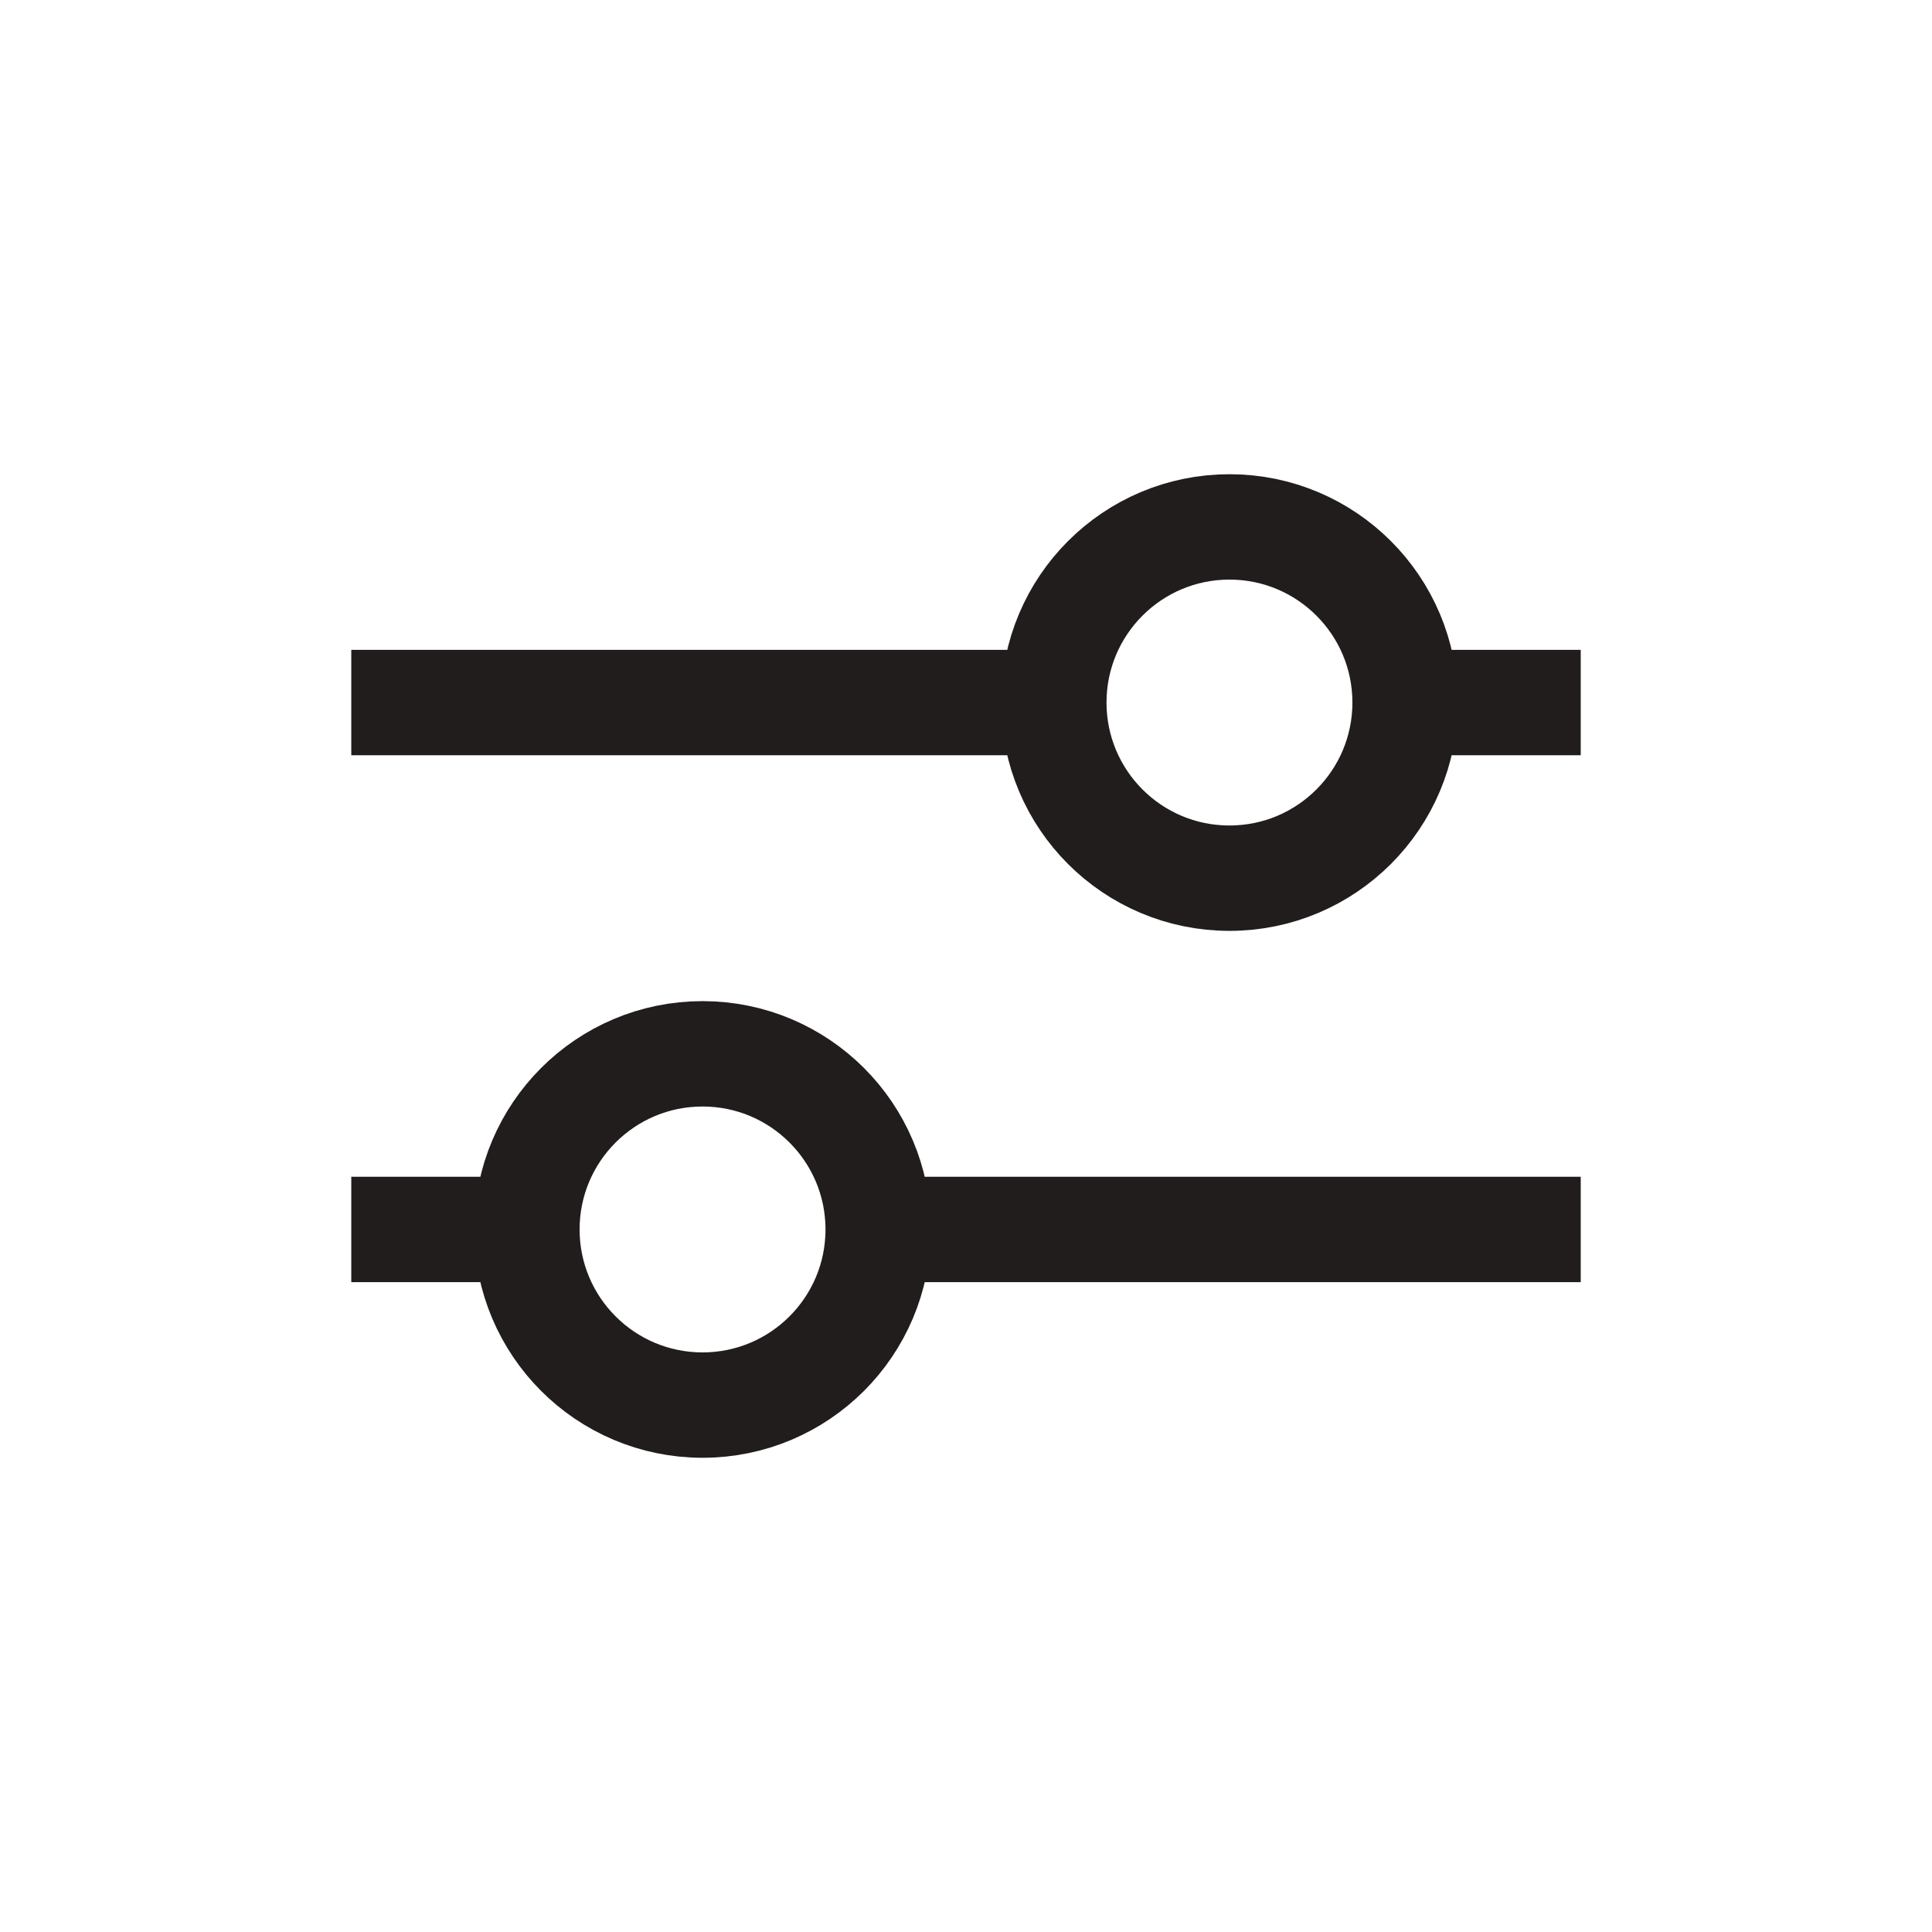
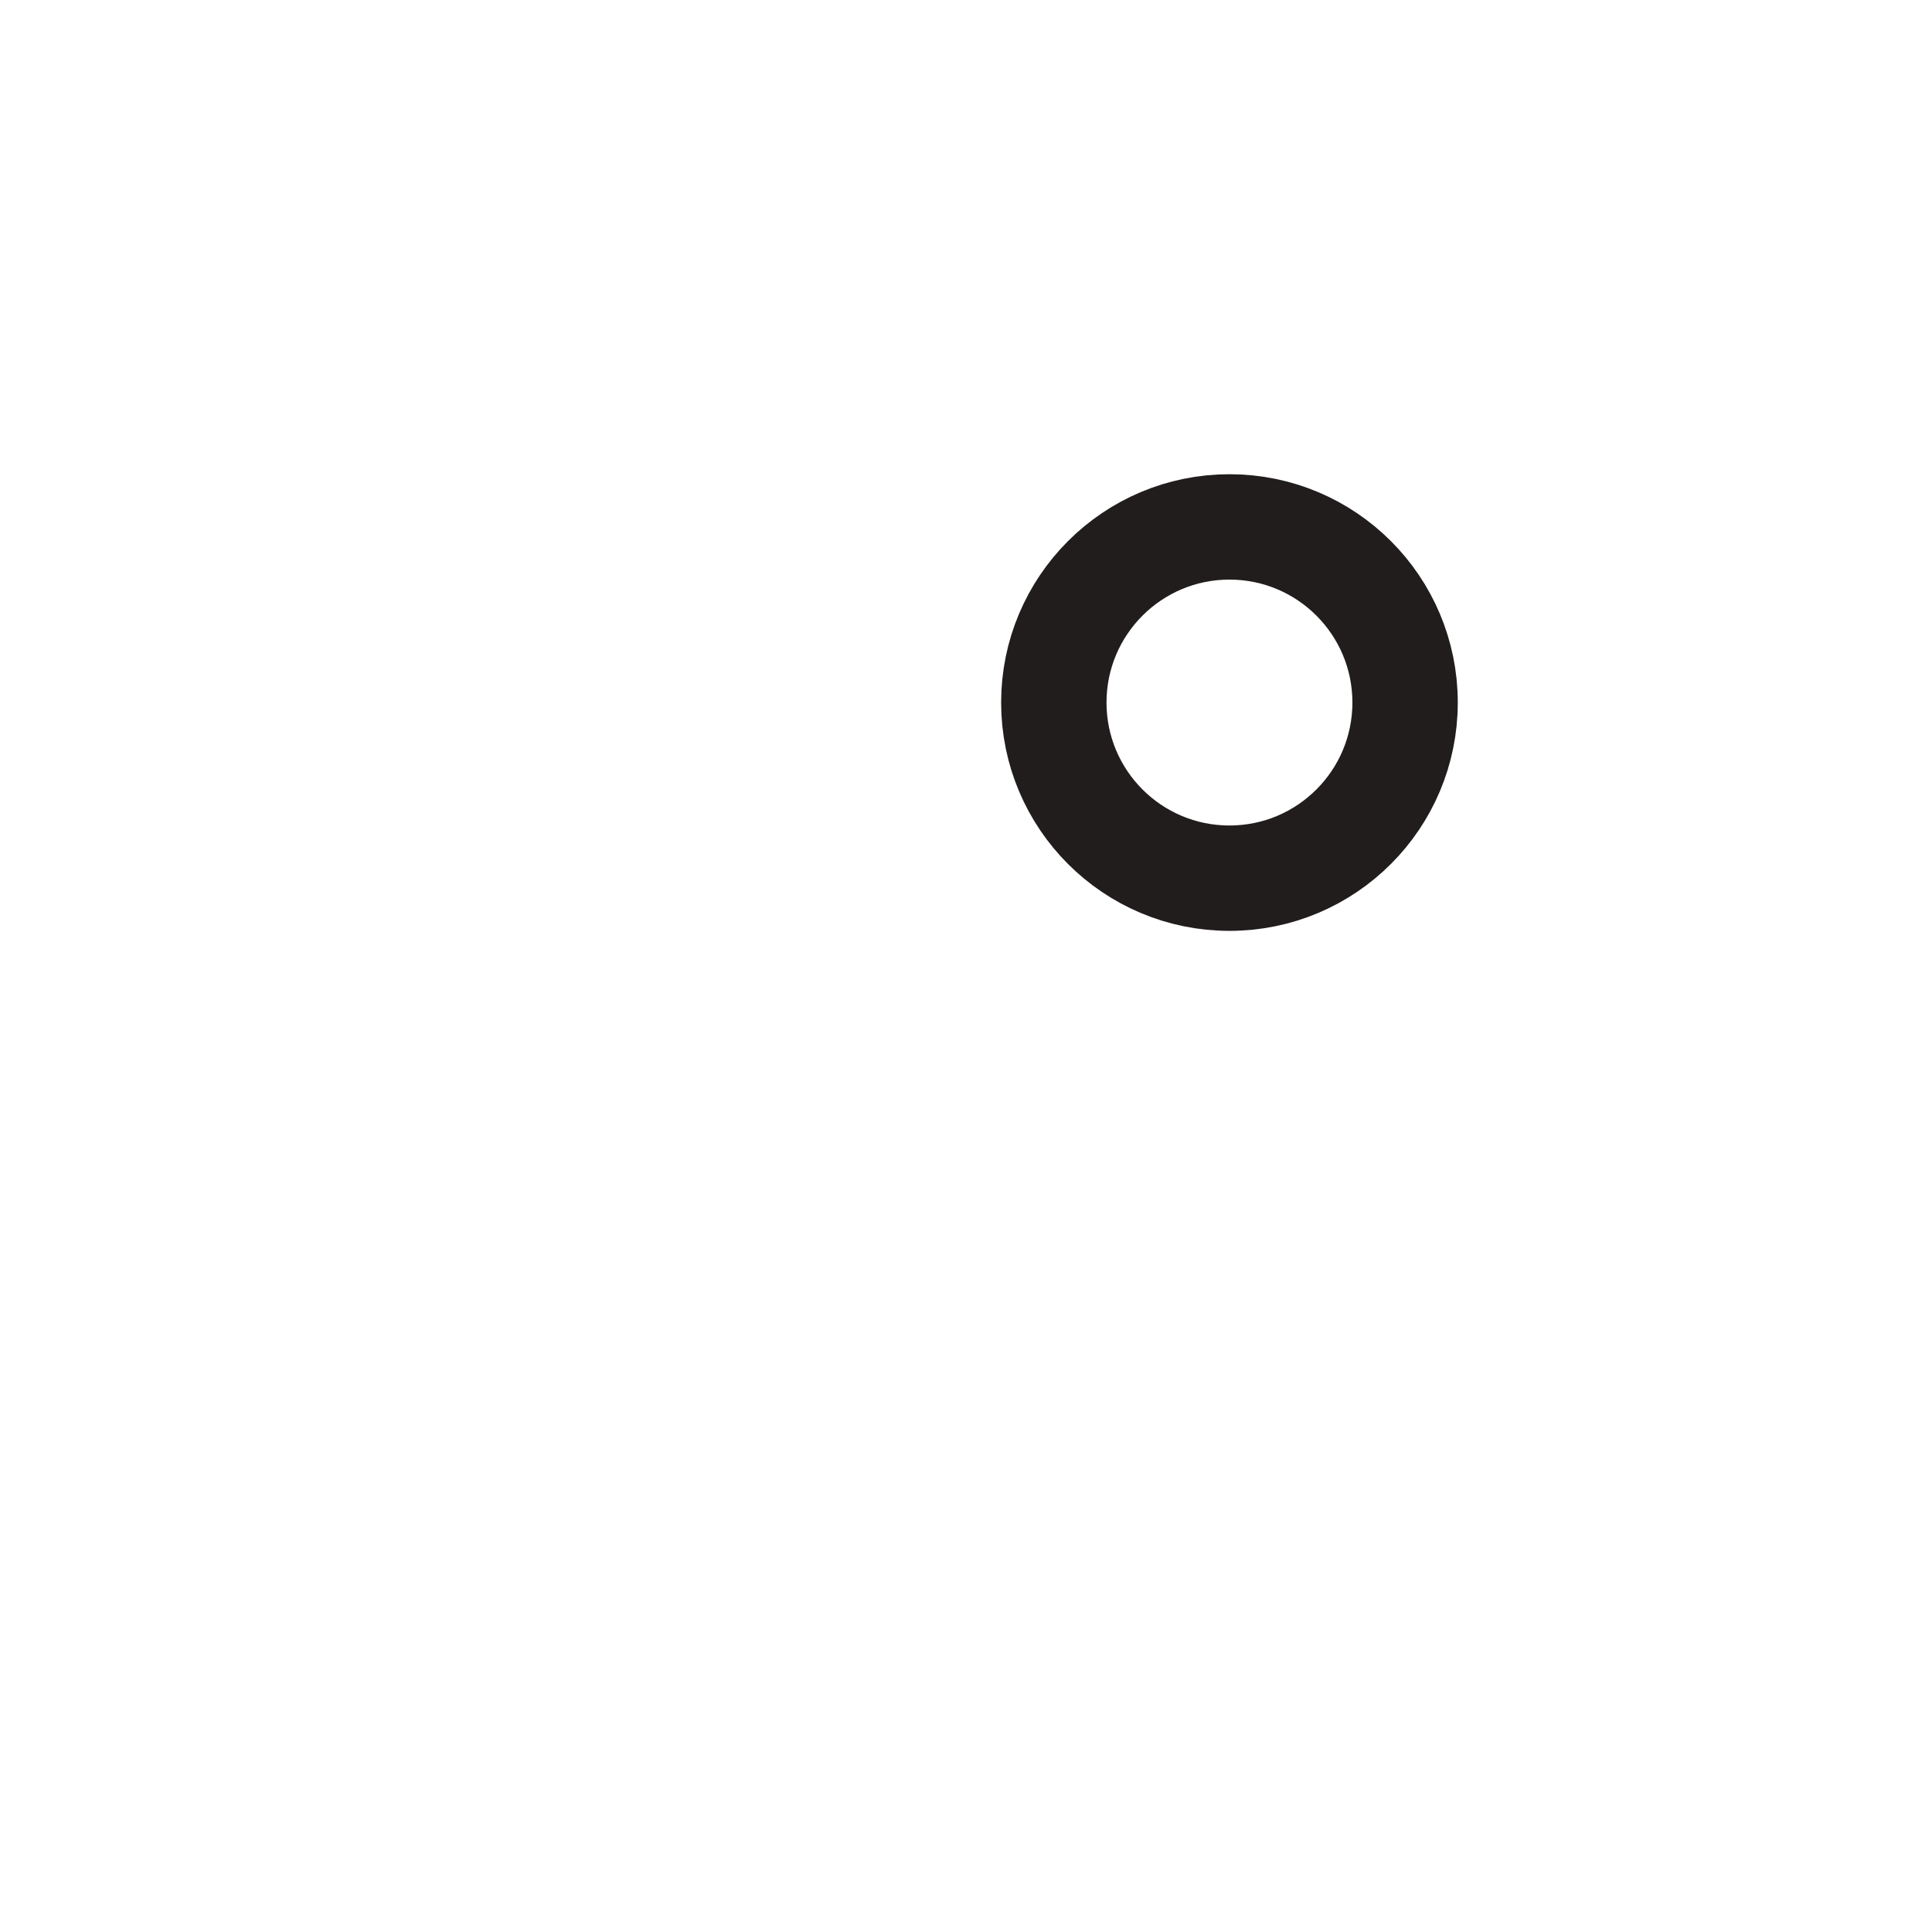
<svg xmlns="http://www.w3.org/2000/svg" width="22" height="22" viewBox="0 0 22 22" fill="none">
  <g id="Filter">
    <g id="Group 1684715">
      <g id="Group 1684708">
-         <path id="Vector 26" d="M4 8H12" stroke="#221D1D" stroke-width="1.2" />
-         <path id="Vector 377" d="M16 8L18 8" stroke="#221D1D" stroke-width="1.2" />
        <circle id="Ellipse 375" cx="14" cy="8" r="2" stroke="#221D1D" stroke-width="1.2" />
      </g>
      <g id="Group 1684709">
-         <path id="Vector 26_2" d="M18 14L10 14" stroke="#221D1D" stroke-width="1.2" />
-         <path id="Vector 377_2" d="M6 14L4 14" stroke="#221D1D" stroke-width="1.2" />
-         <circle id="Ellipse 375_2" cx="8" cy="14" r="2" transform="rotate(-180 8 14)" stroke="#221D1D" stroke-width="1.2" />
-       </g>
+         </g>
    </g>
  </g>
</svg>